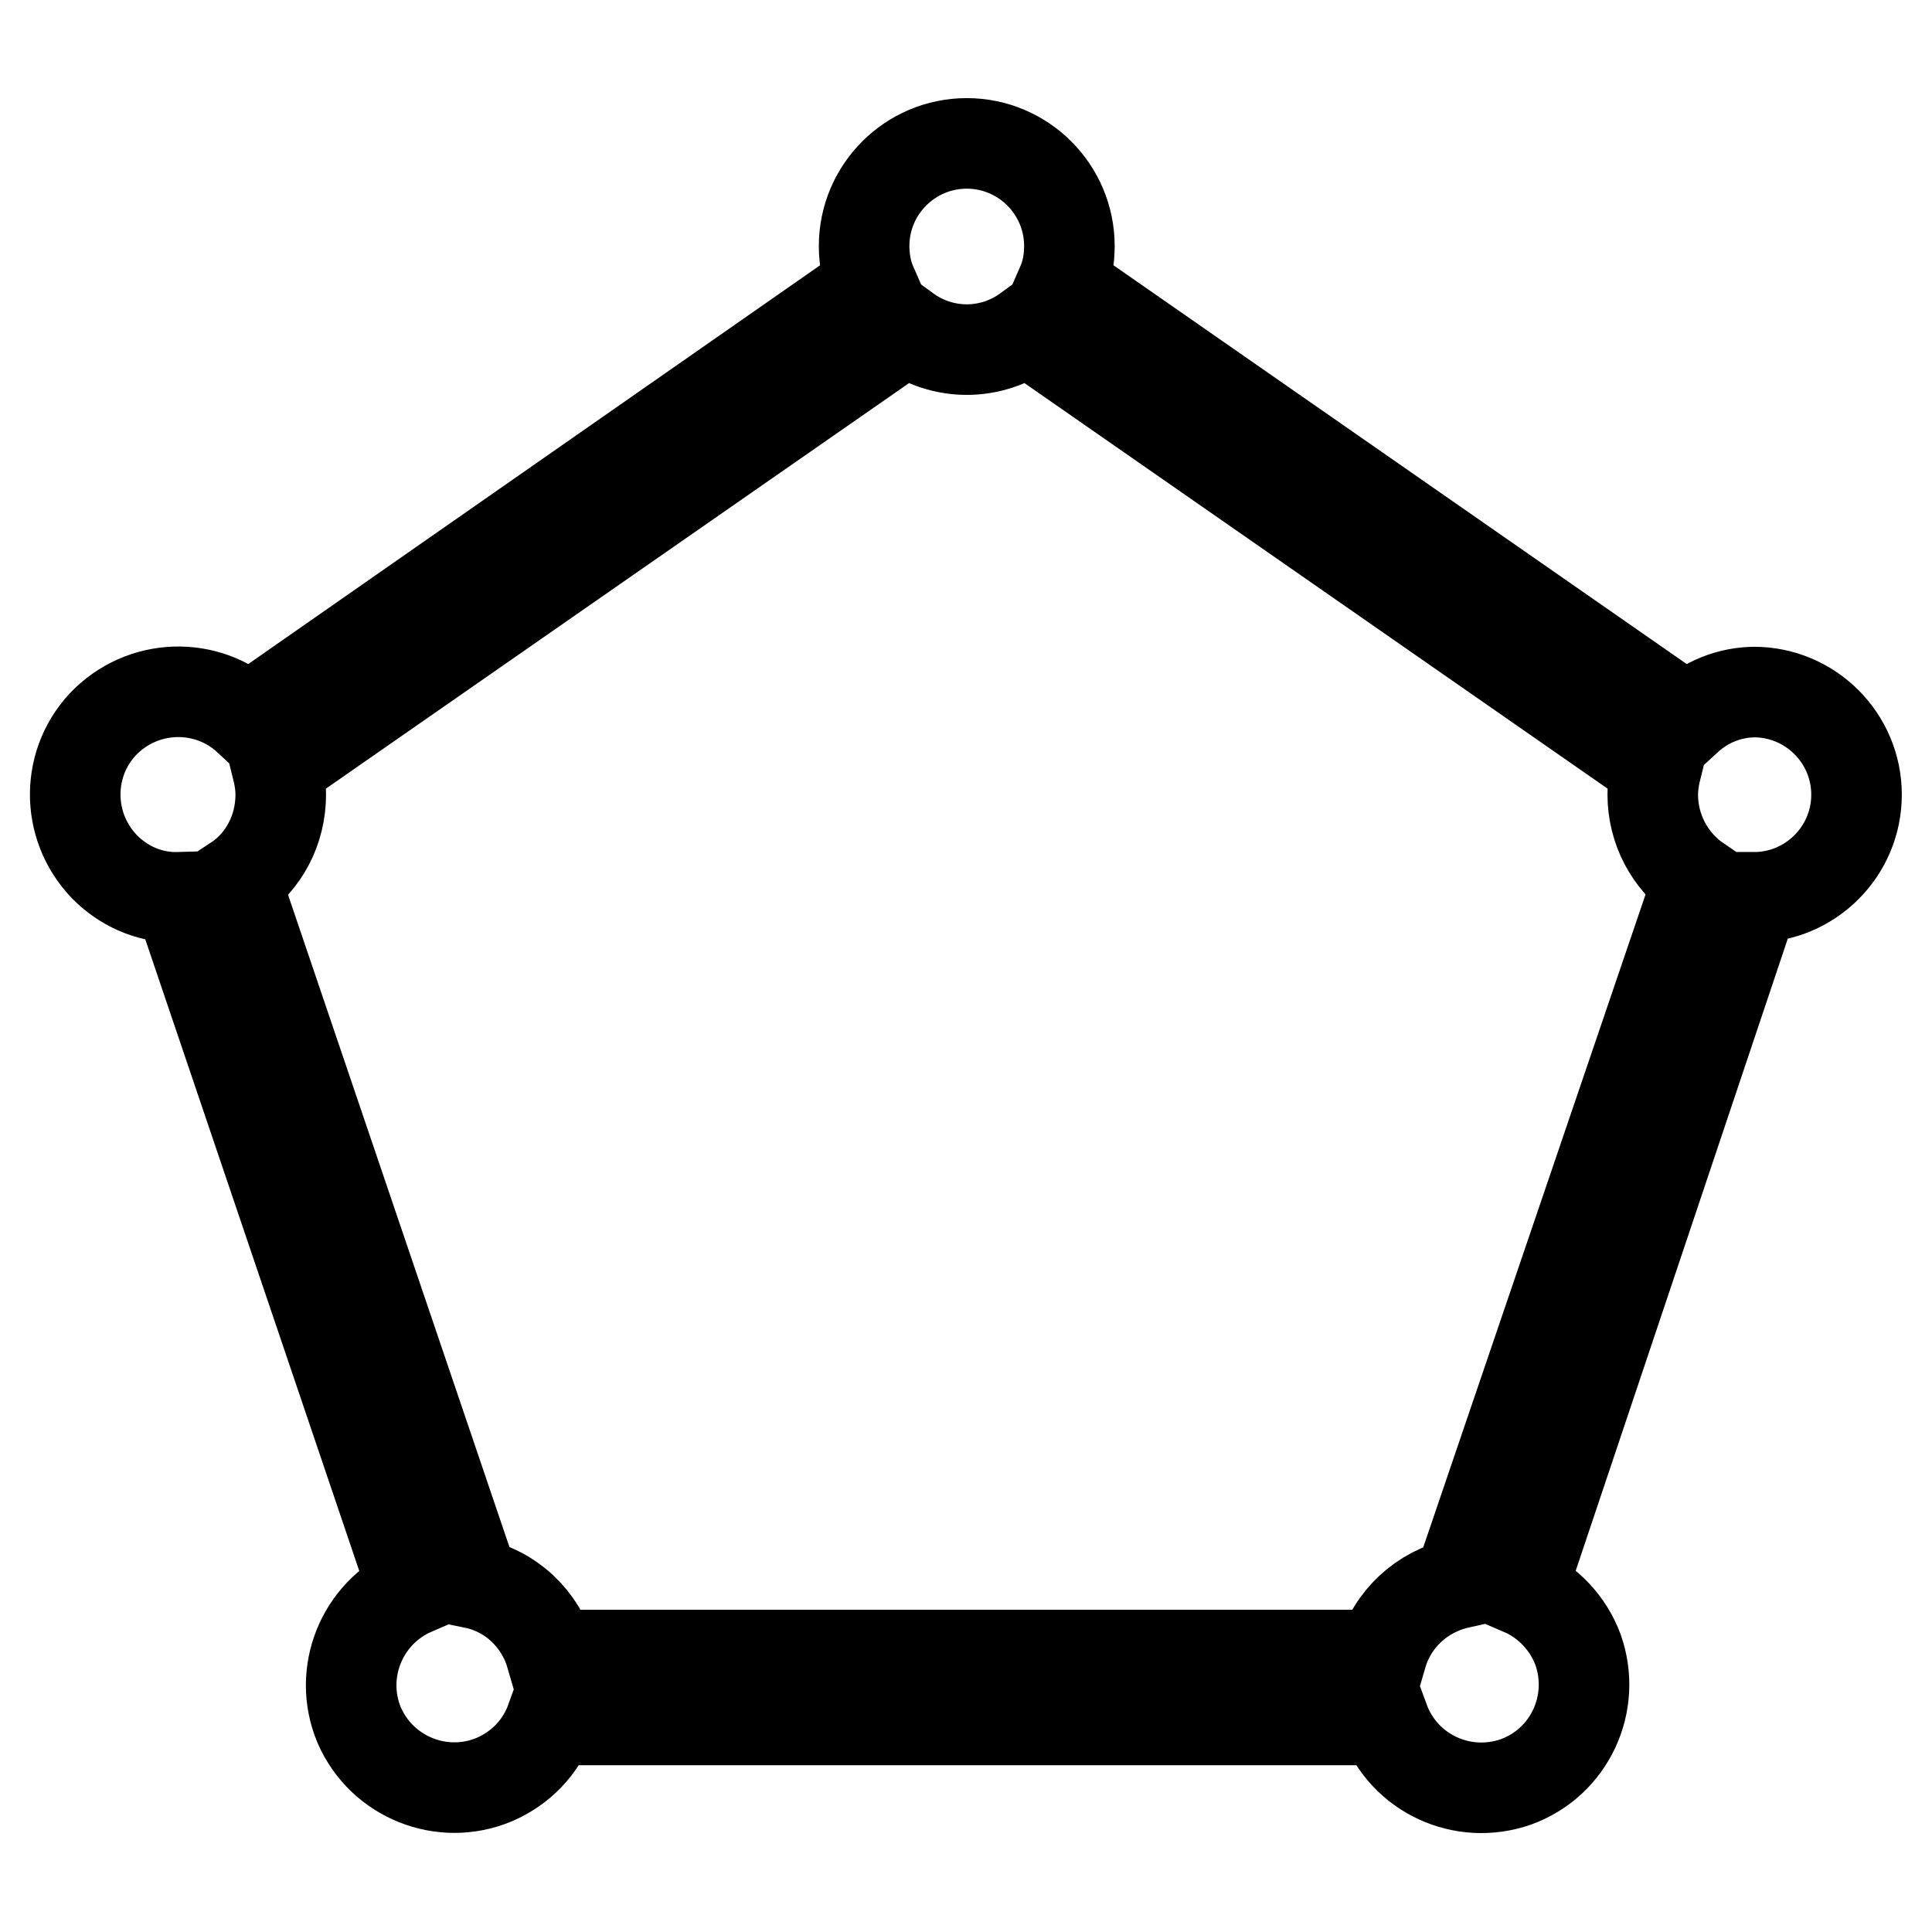
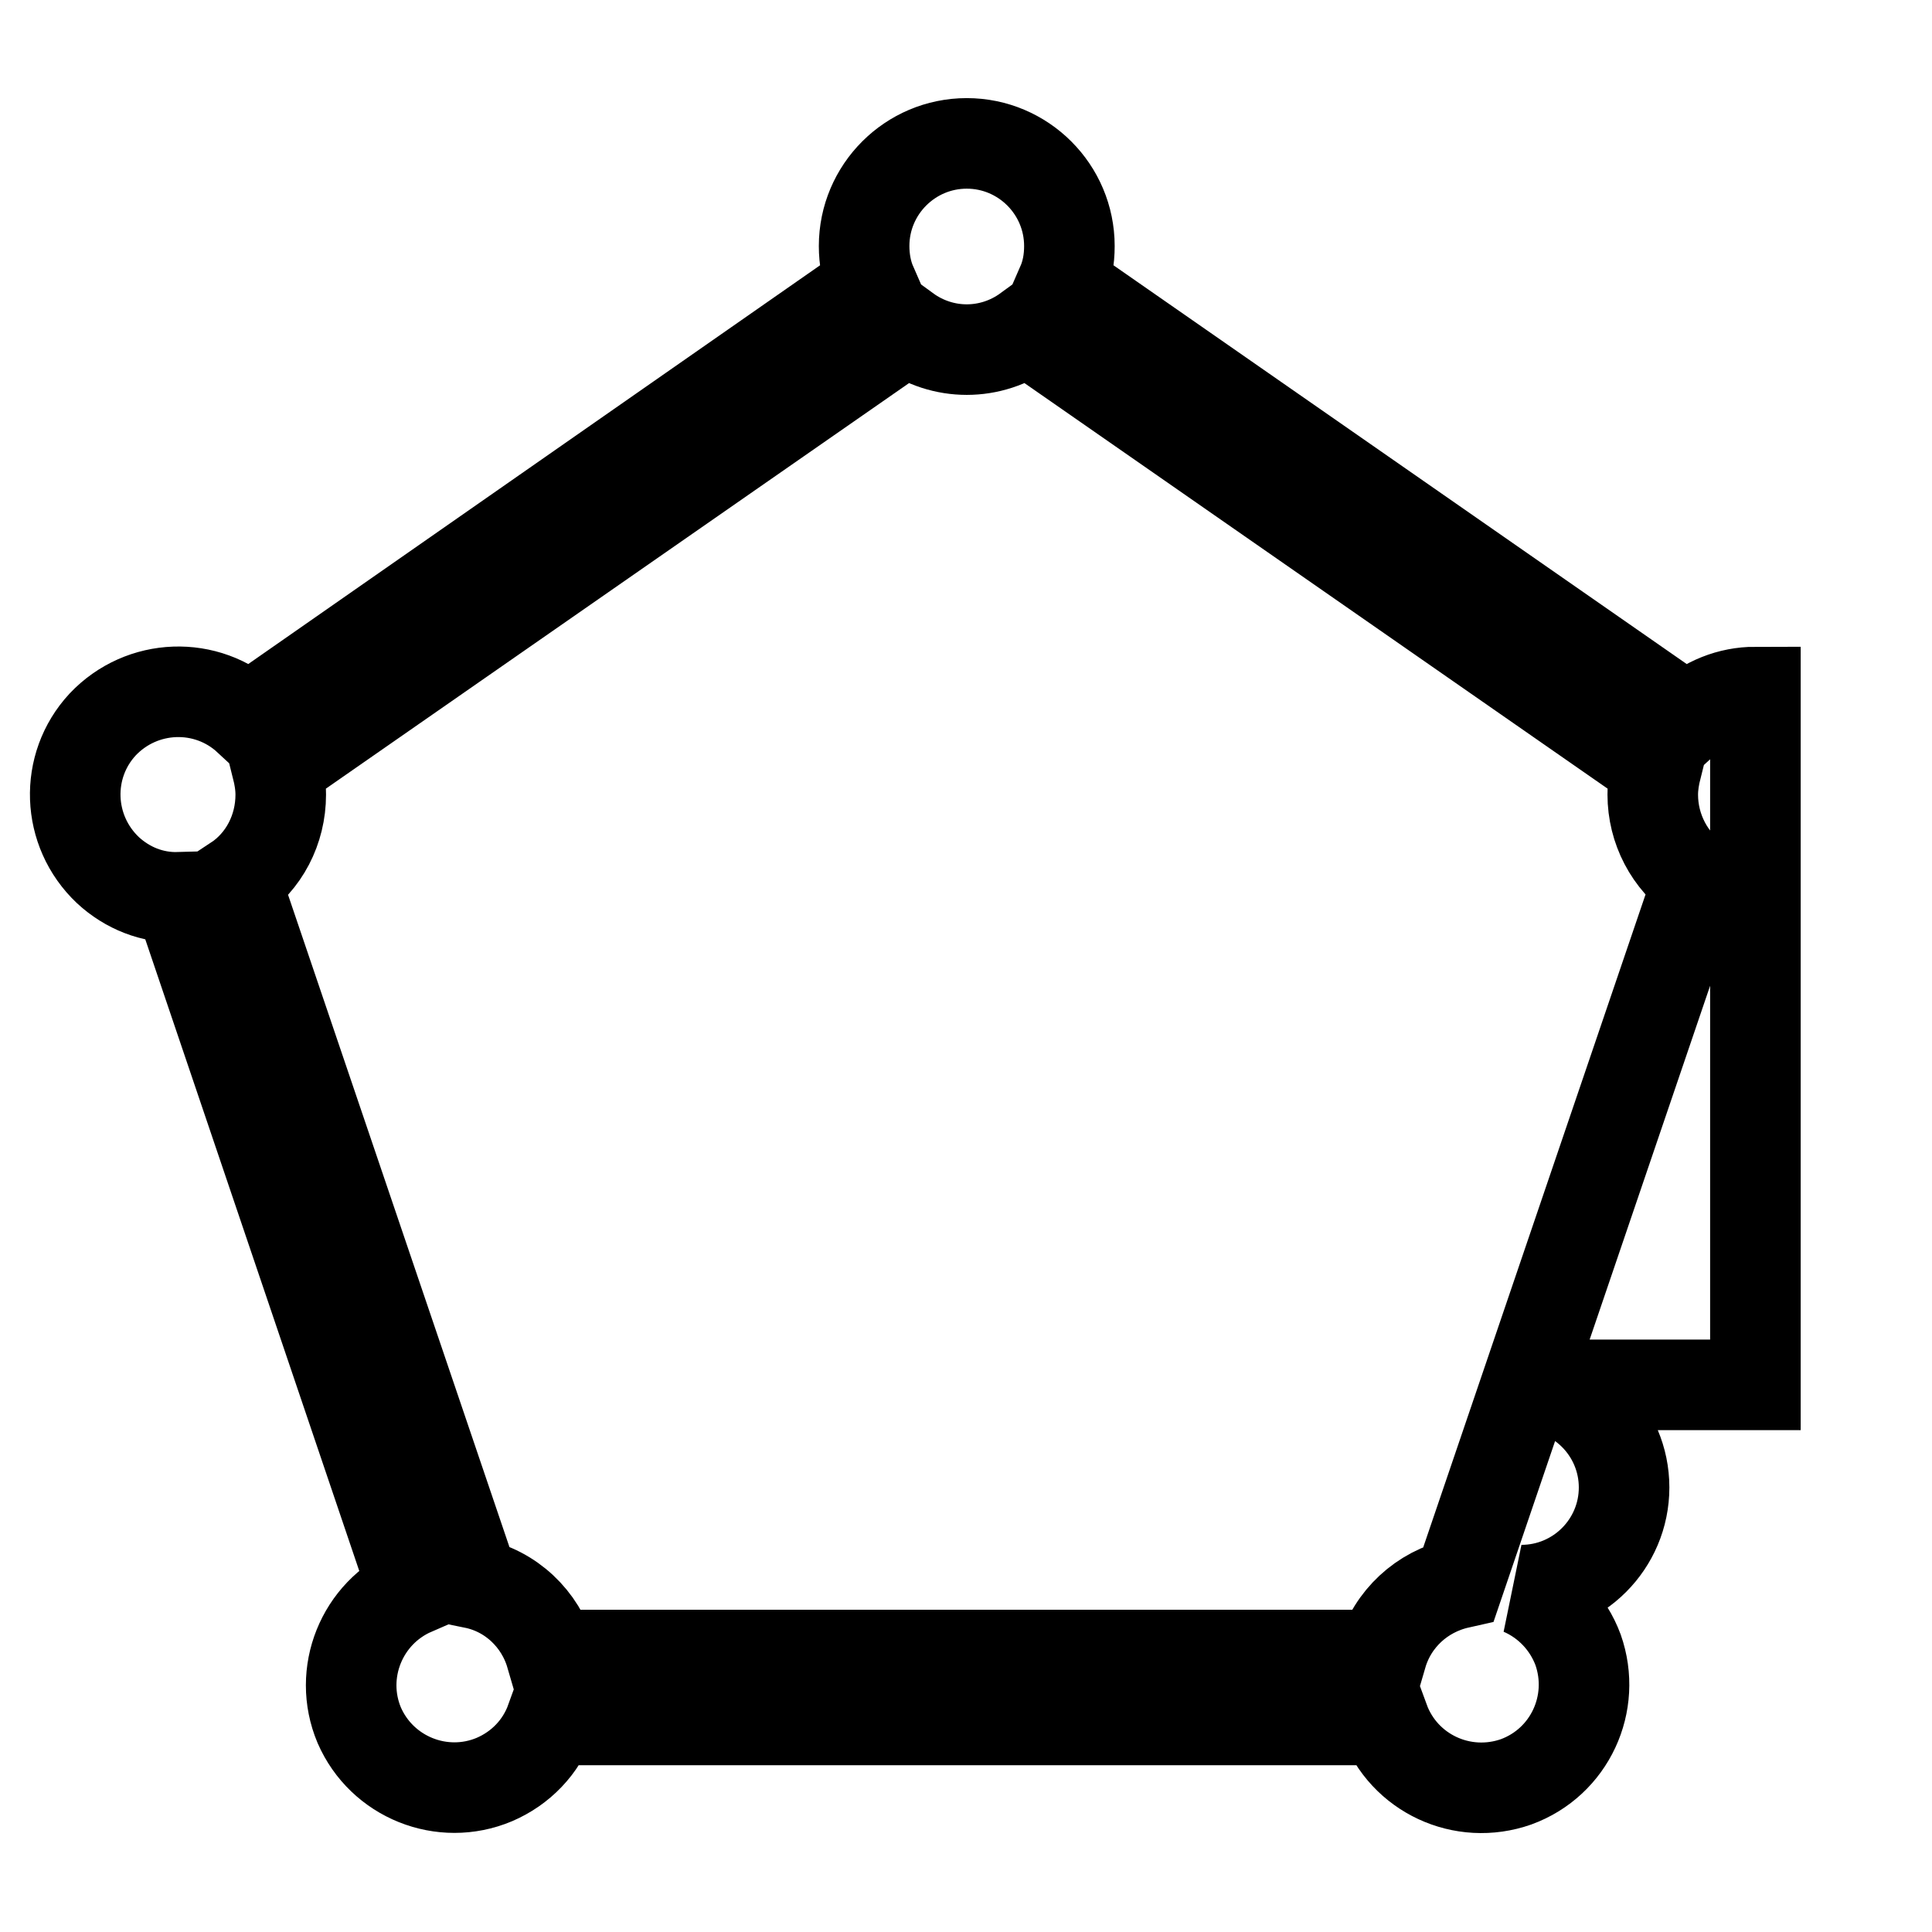
<svg xmlns="http://www.w3.org/2000/svg" version="1.1" x="0px" y="0px" viewBox="0 0 256 256" enable-background="new 0 0 256 256" xml:space="preserve">
  <g>
-     <path stroke-width="12" fill-opacity="0" stroke="#000000" d="M232.6,91.7c-3.4,0-6.6,1.3-9.1,3.6l-82.8-57.6c0.7-1.6,1-3.3,1-5.1c0-7.5-6.1-13.6-13.6-13.6 c-7.5,0-13.6,6.1-13.6,13.6c0,1.7,0.3,3.5,1,5.1L32.9,95.3c-5.5-5.1-14.1-4.8-19.3,0.7c-5.1,5.5-4.8,14.1,0.7,19.3 c2.6,2.4,5.9,3.7,9.4,3.6l31.1,91.8c-6.9,3-10.1,11-7.2,17.9c3,6.9,11,10.1,17.9,7.2c3.5-1.5,6.2-4.3,7.5-7.9h110.4 c2.6,7.1,10.4,10.7,17.5,8.2c7.1-2.6,10.7-10.4,8.2-17.5c-1.3-3.5-4-6.4-7.5-7.9l30.8-91.8c7.5,0,13.6-6.1,13.6-13.6 s-6.1-13.6-13.6-13.6l0,0H232.6z M193.3,209.8c-4.9,1.1-8.8,4.7-10.2,9.5H73c-1.4-4.8-5.3-8.5-10.2-9.5l-31.6-93.1 c3.8-2.5,6-6.8,6-11.4c0-1.2-0.2-2.4-0.5-3.6l83.4-58c4.8,3.5,11.2,3.5,16,0l83.4,58c-0.3,1.2-0.5,2.4-0.5,3.6 c0,4.5,2.2,8.8,6,11.4L193.3,209.8z" />
+     <path stroke-width="12" fill-opacity="0" stroke="#000000" d="M232.6,91.7c-3.4,0-6.6,1.3-9.1,3.6l-82.8-57.6c0.7-1.6,1-3.3,1-5.1c0-7.5-6.1-13.6-13.6-13.6 c-7.5,0-13.6,6.1-13.6,13.6c0,1.7,0.3,3.5,1,5.1L32.9,95.3c-5.5-5.1-14.1-4.8-19.3,0.7c-5.1,5.5-4.8,14.1,0.7,19.3 c2.6,2.4,5.9,3.7,9.4,3.6l31.1,91.8c-6.9,3-10.1,11-7.2,17.9c3,6.9,11,10.1,17.9,7.2c3.5-1.5,6.2-4.3,7.5-7.9h110.4 c2.6,7.1,10.4,10.7,17.5,8.2c7.1-2.6,10.7-10.4,8.2-17.5c-1.3-3.5-4-6.4-7.5-7.9c7.5,0,13.6-6.1,13.6-13.6 s-6.1-13.6-13.6-13.6l0,0H232.6z M193.3,209.8c-4.9,1.1-8.8,4.7-10.2,9.5H73c-1.4-4.8-5.3-8.5-10.2-9.5l-31.6-93.1 c3.8-2.5,6-6.8,6-11.4c0-1.2-0.2-2.4-0.5-3.6l83.4-58c4.8,3.5,11.2,3.5,16,0l83.4,58c-0.3,1.2-0.5,2.4-0.5,3.6 c0,4.5,2.2,8.8,6,11.4L193.3,209.8z" />
  </g>
</svg>